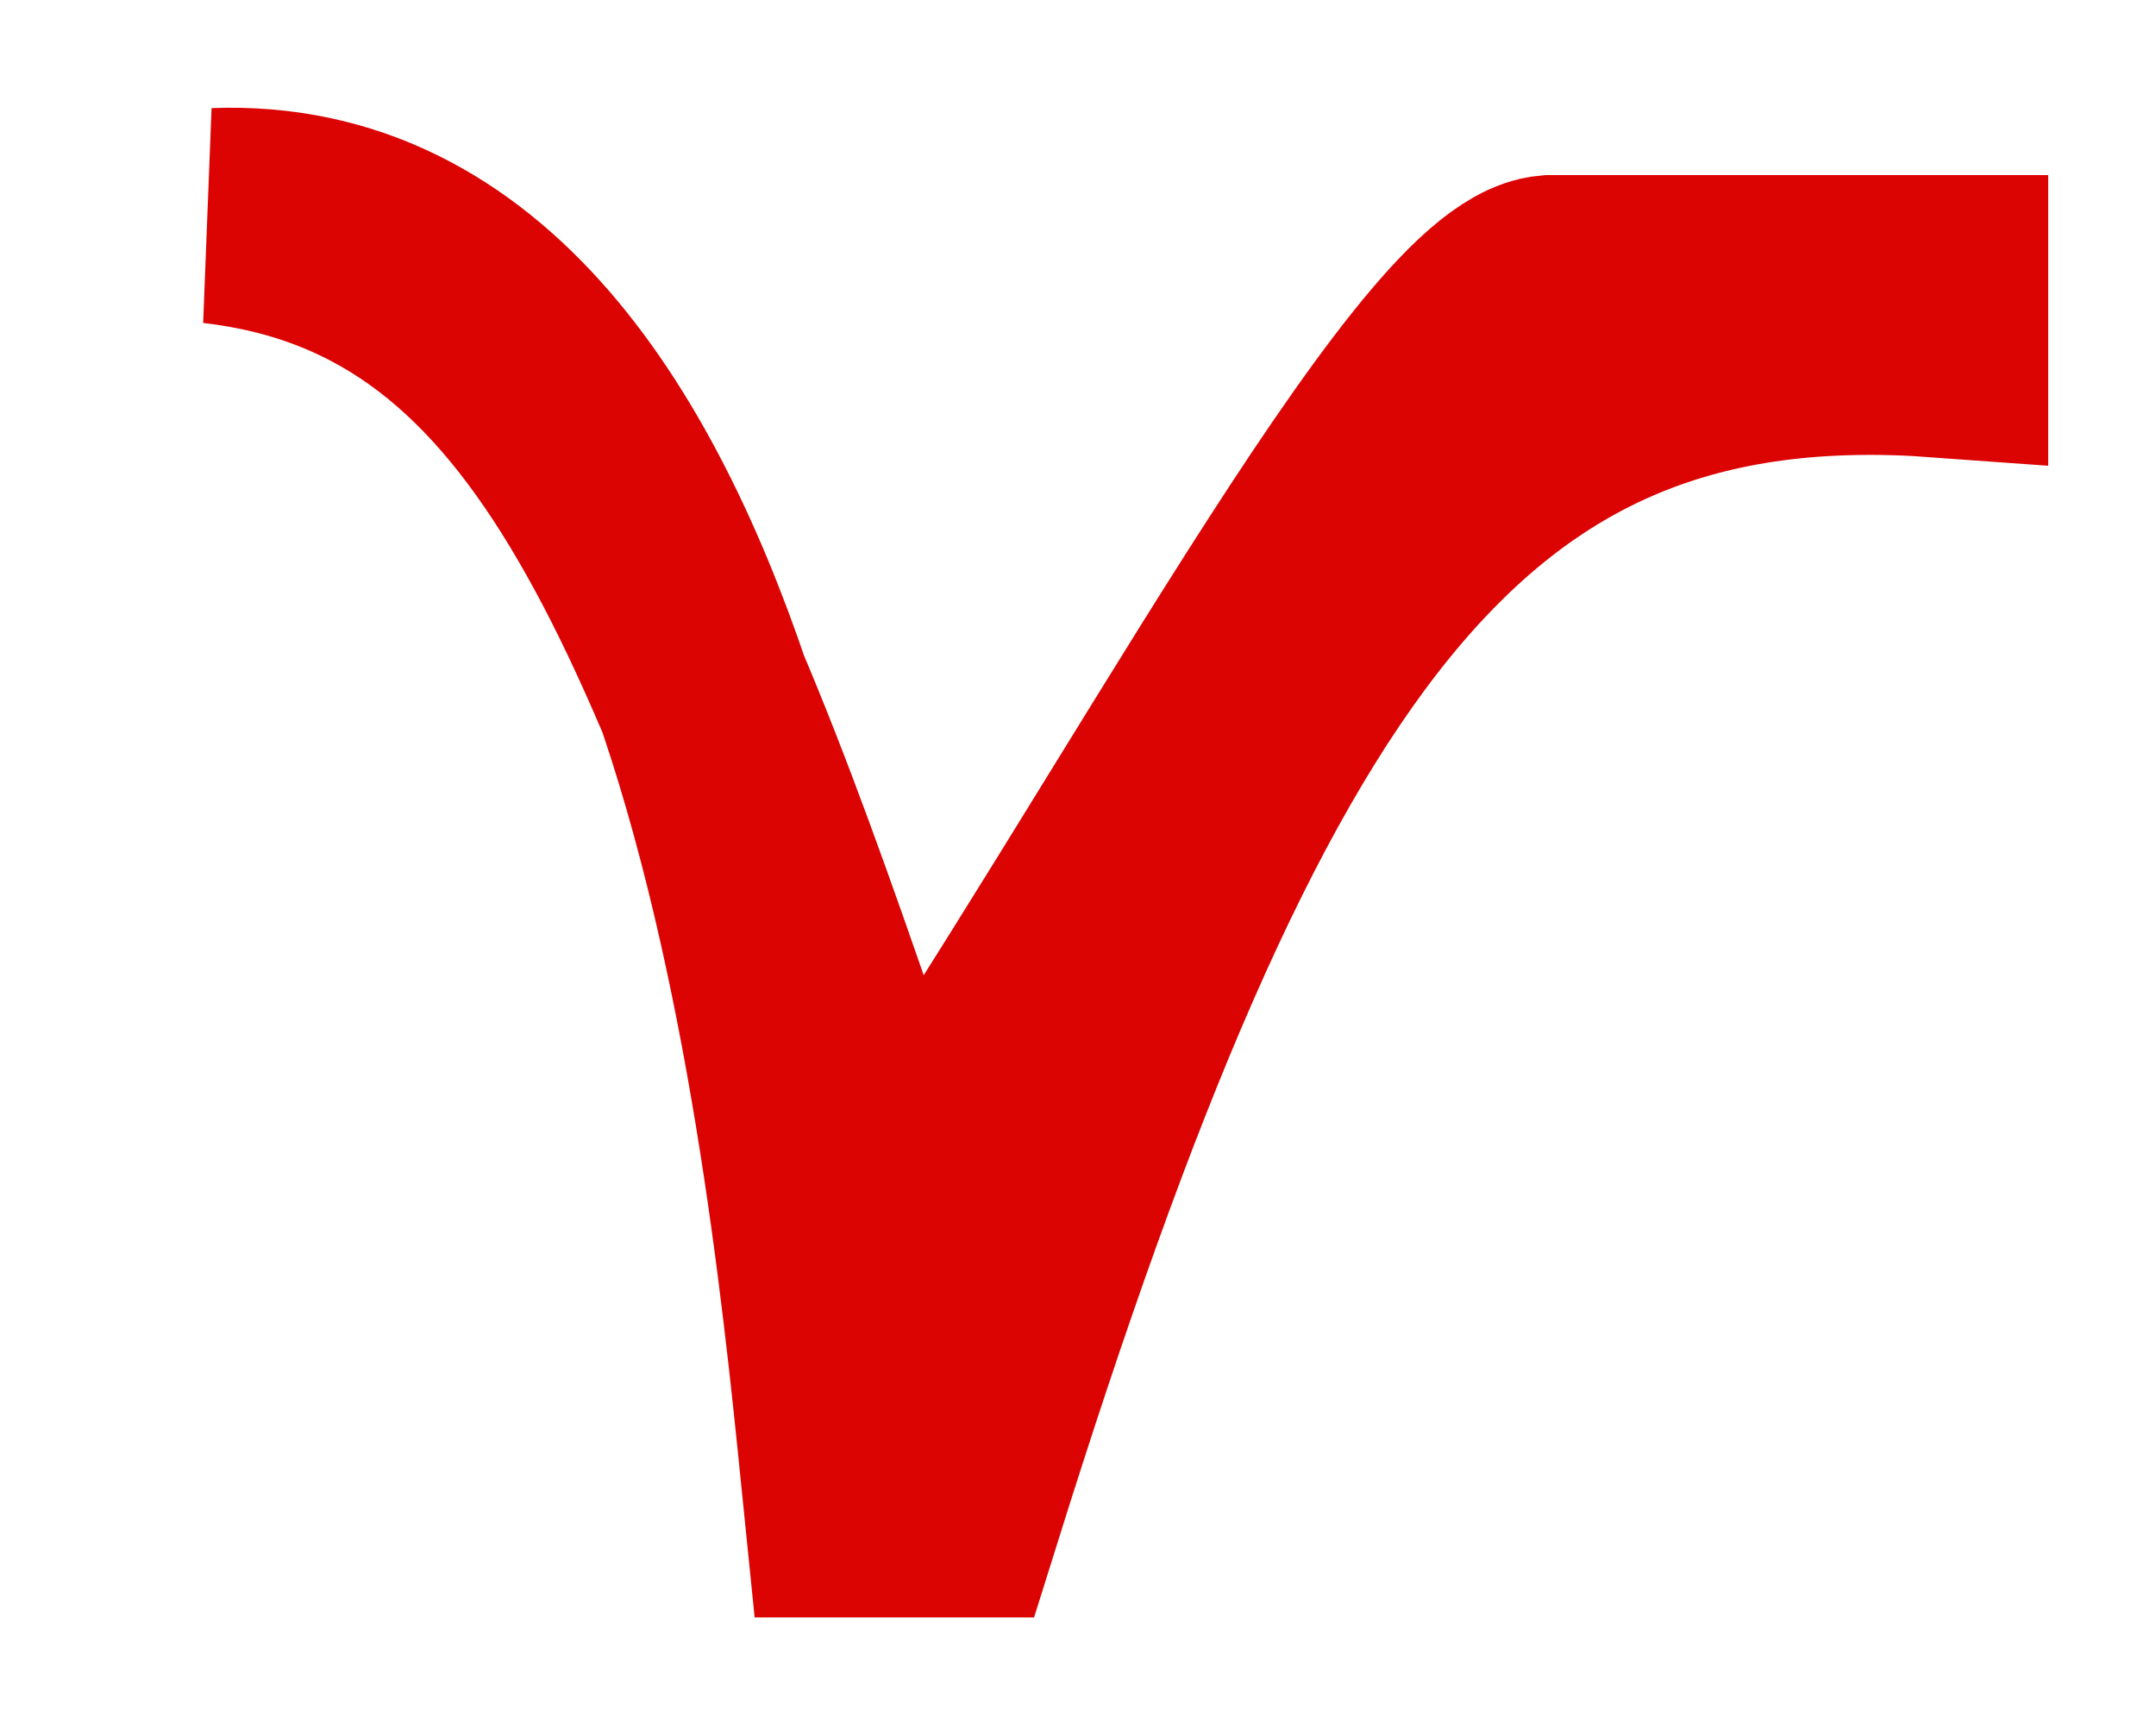
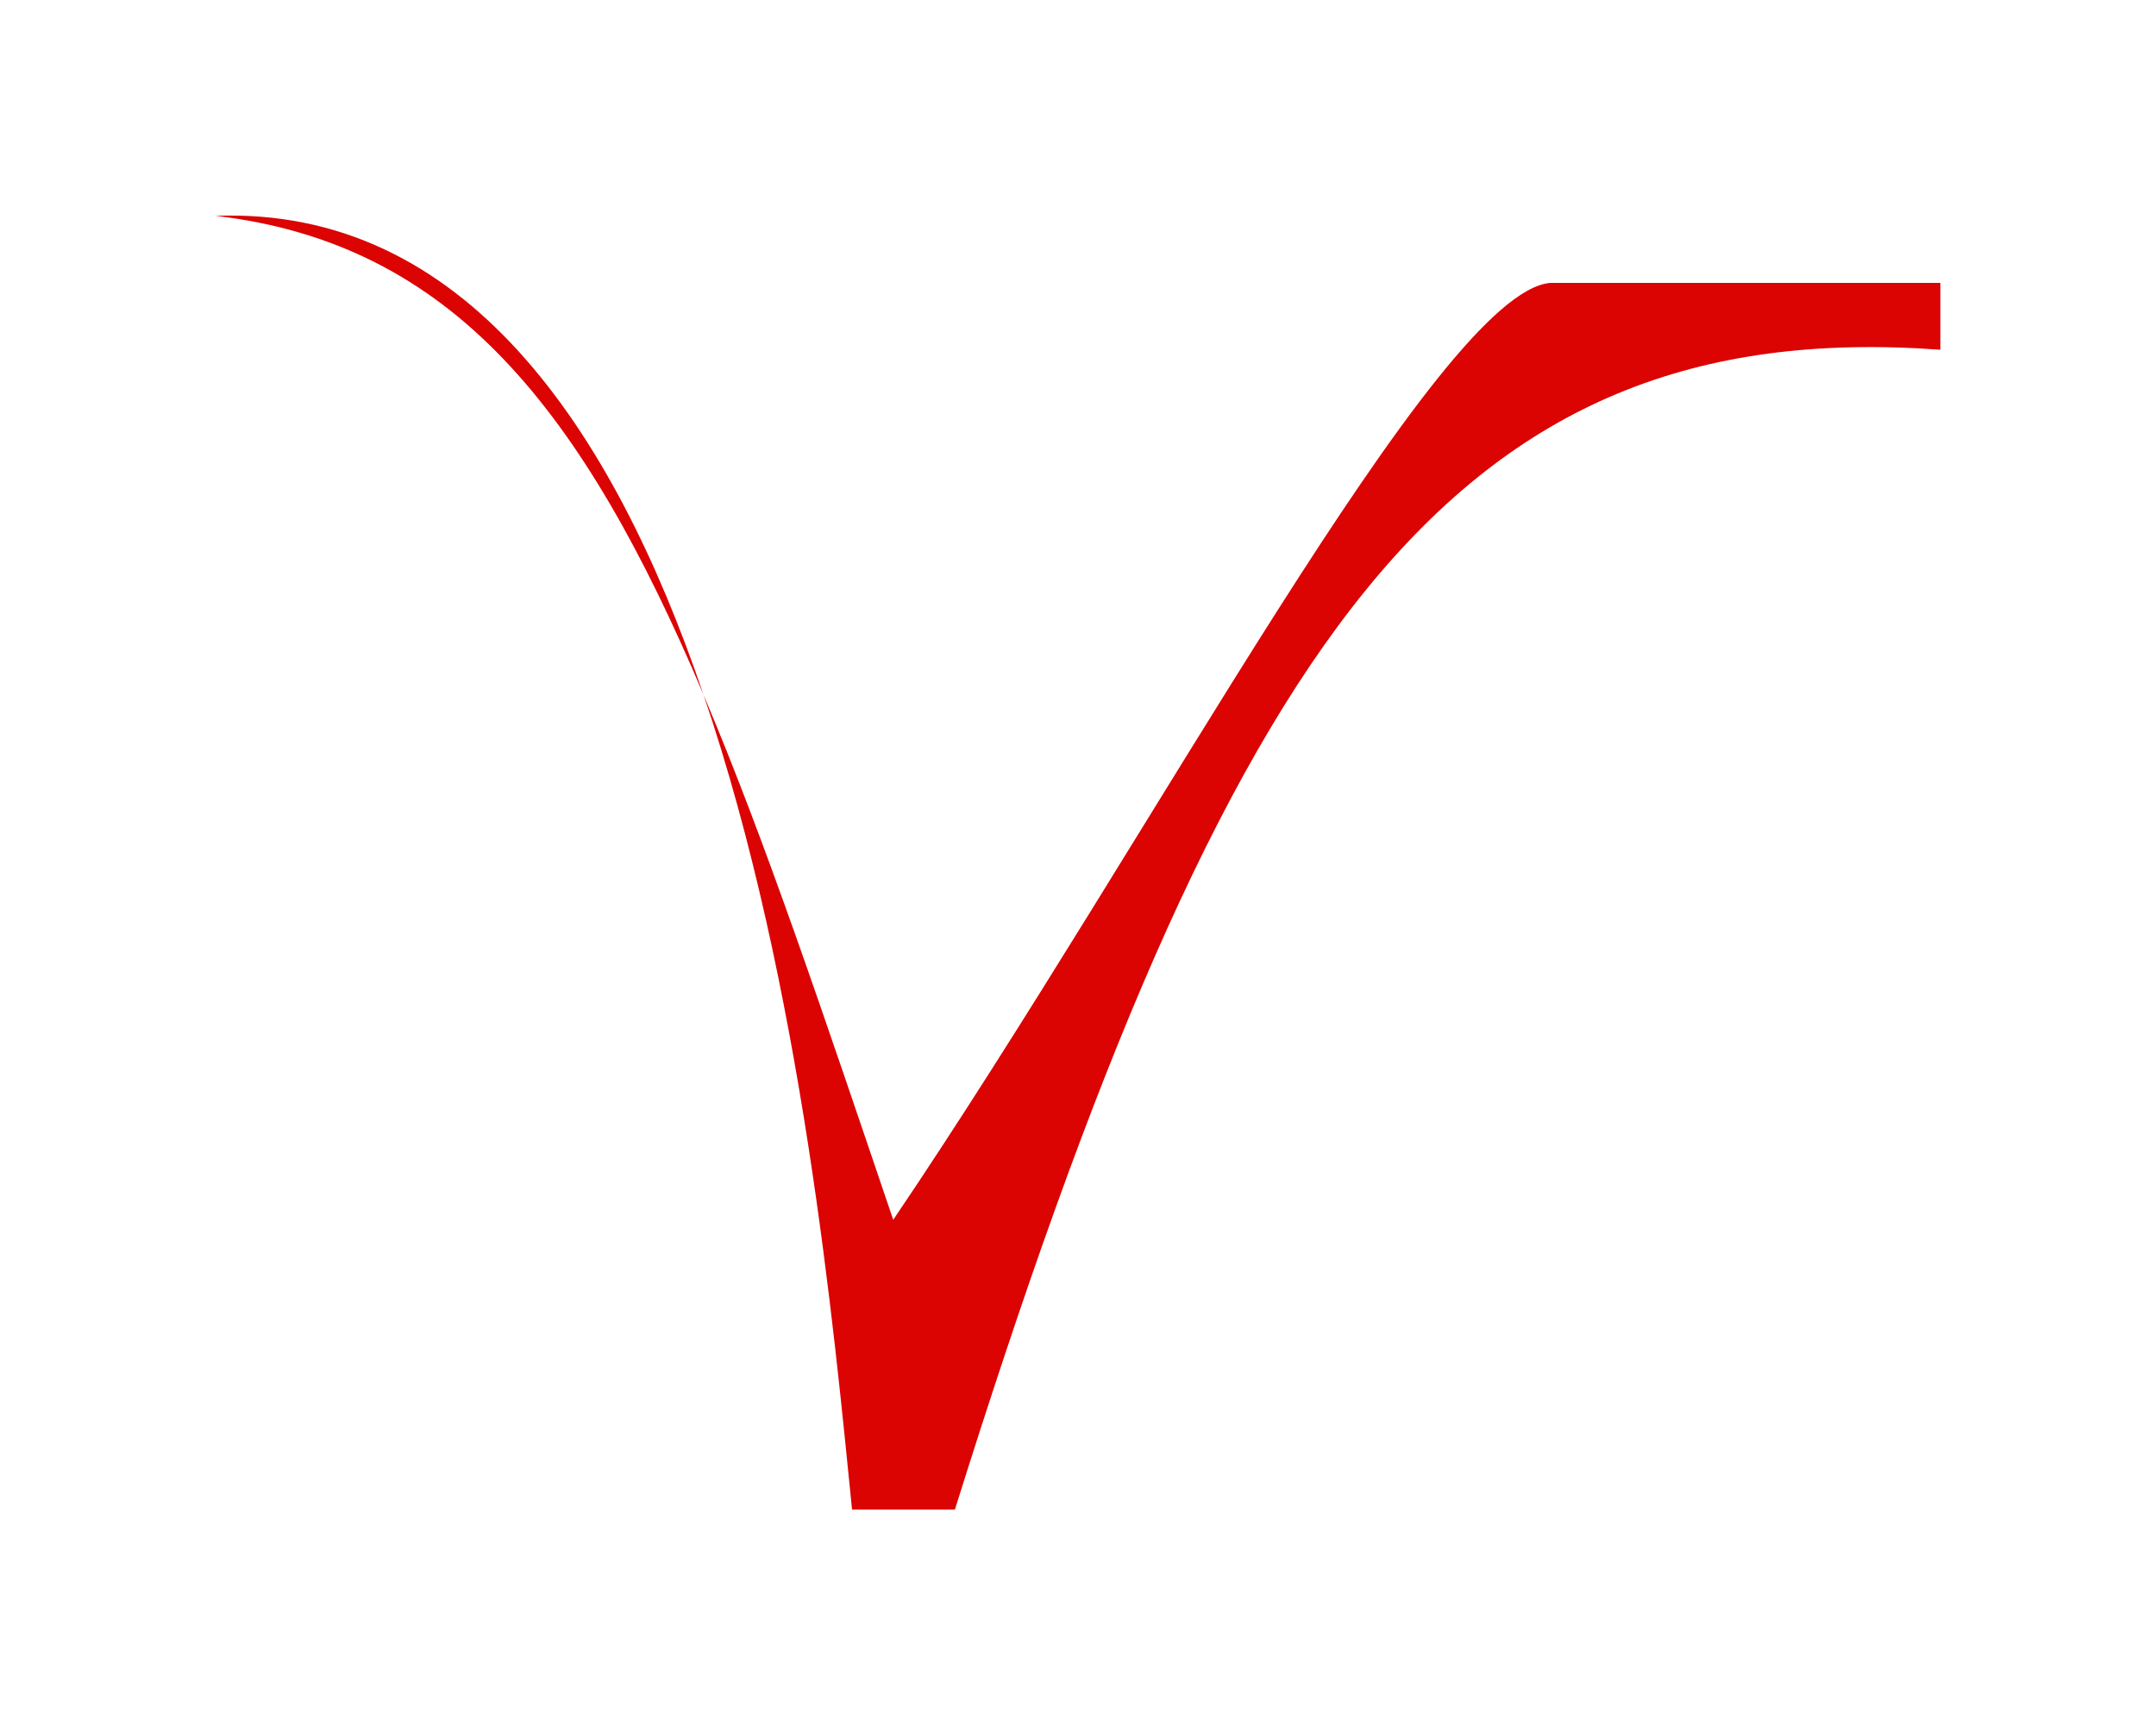
<svg xmlns="http://www.w3.org/2000/svg" fill="none" height="100%" overflow="visible" preserveAspectRatio="none" style="display: block;" viewBox="0 0 10 8" width="100%">
  <g id="Vector 37">
    <path d="M3.263 3.222C2.705 1.903 2.1 1.129 1 1.001C2.15 0.958 2.84 1.976 3.263 3.222C3.549 3.896 3.822 4.712 4.143 5.657C5.353 3.868 6.67 1.359 7.19 1.312H9V1.622C6.724 1.455 5.693 2.968 4.429 7.001H3.952C3.869 6.177 3.721 4.567 3.263 3.222Z" fill="#DC0303" />
-     <path d="M1 1.001C2.661 1.194 3.194 2.863 4.143 5.657C5.353 3.868 6.67 1.359 7.19 1.312H9V1.622C6.724 1.455 5.693 2.968 4.429 7.001H3.952C3.791 5.415 3.392 0.911 1 1.001Z" stroke="#DC0303" />
  </g>
</svg>